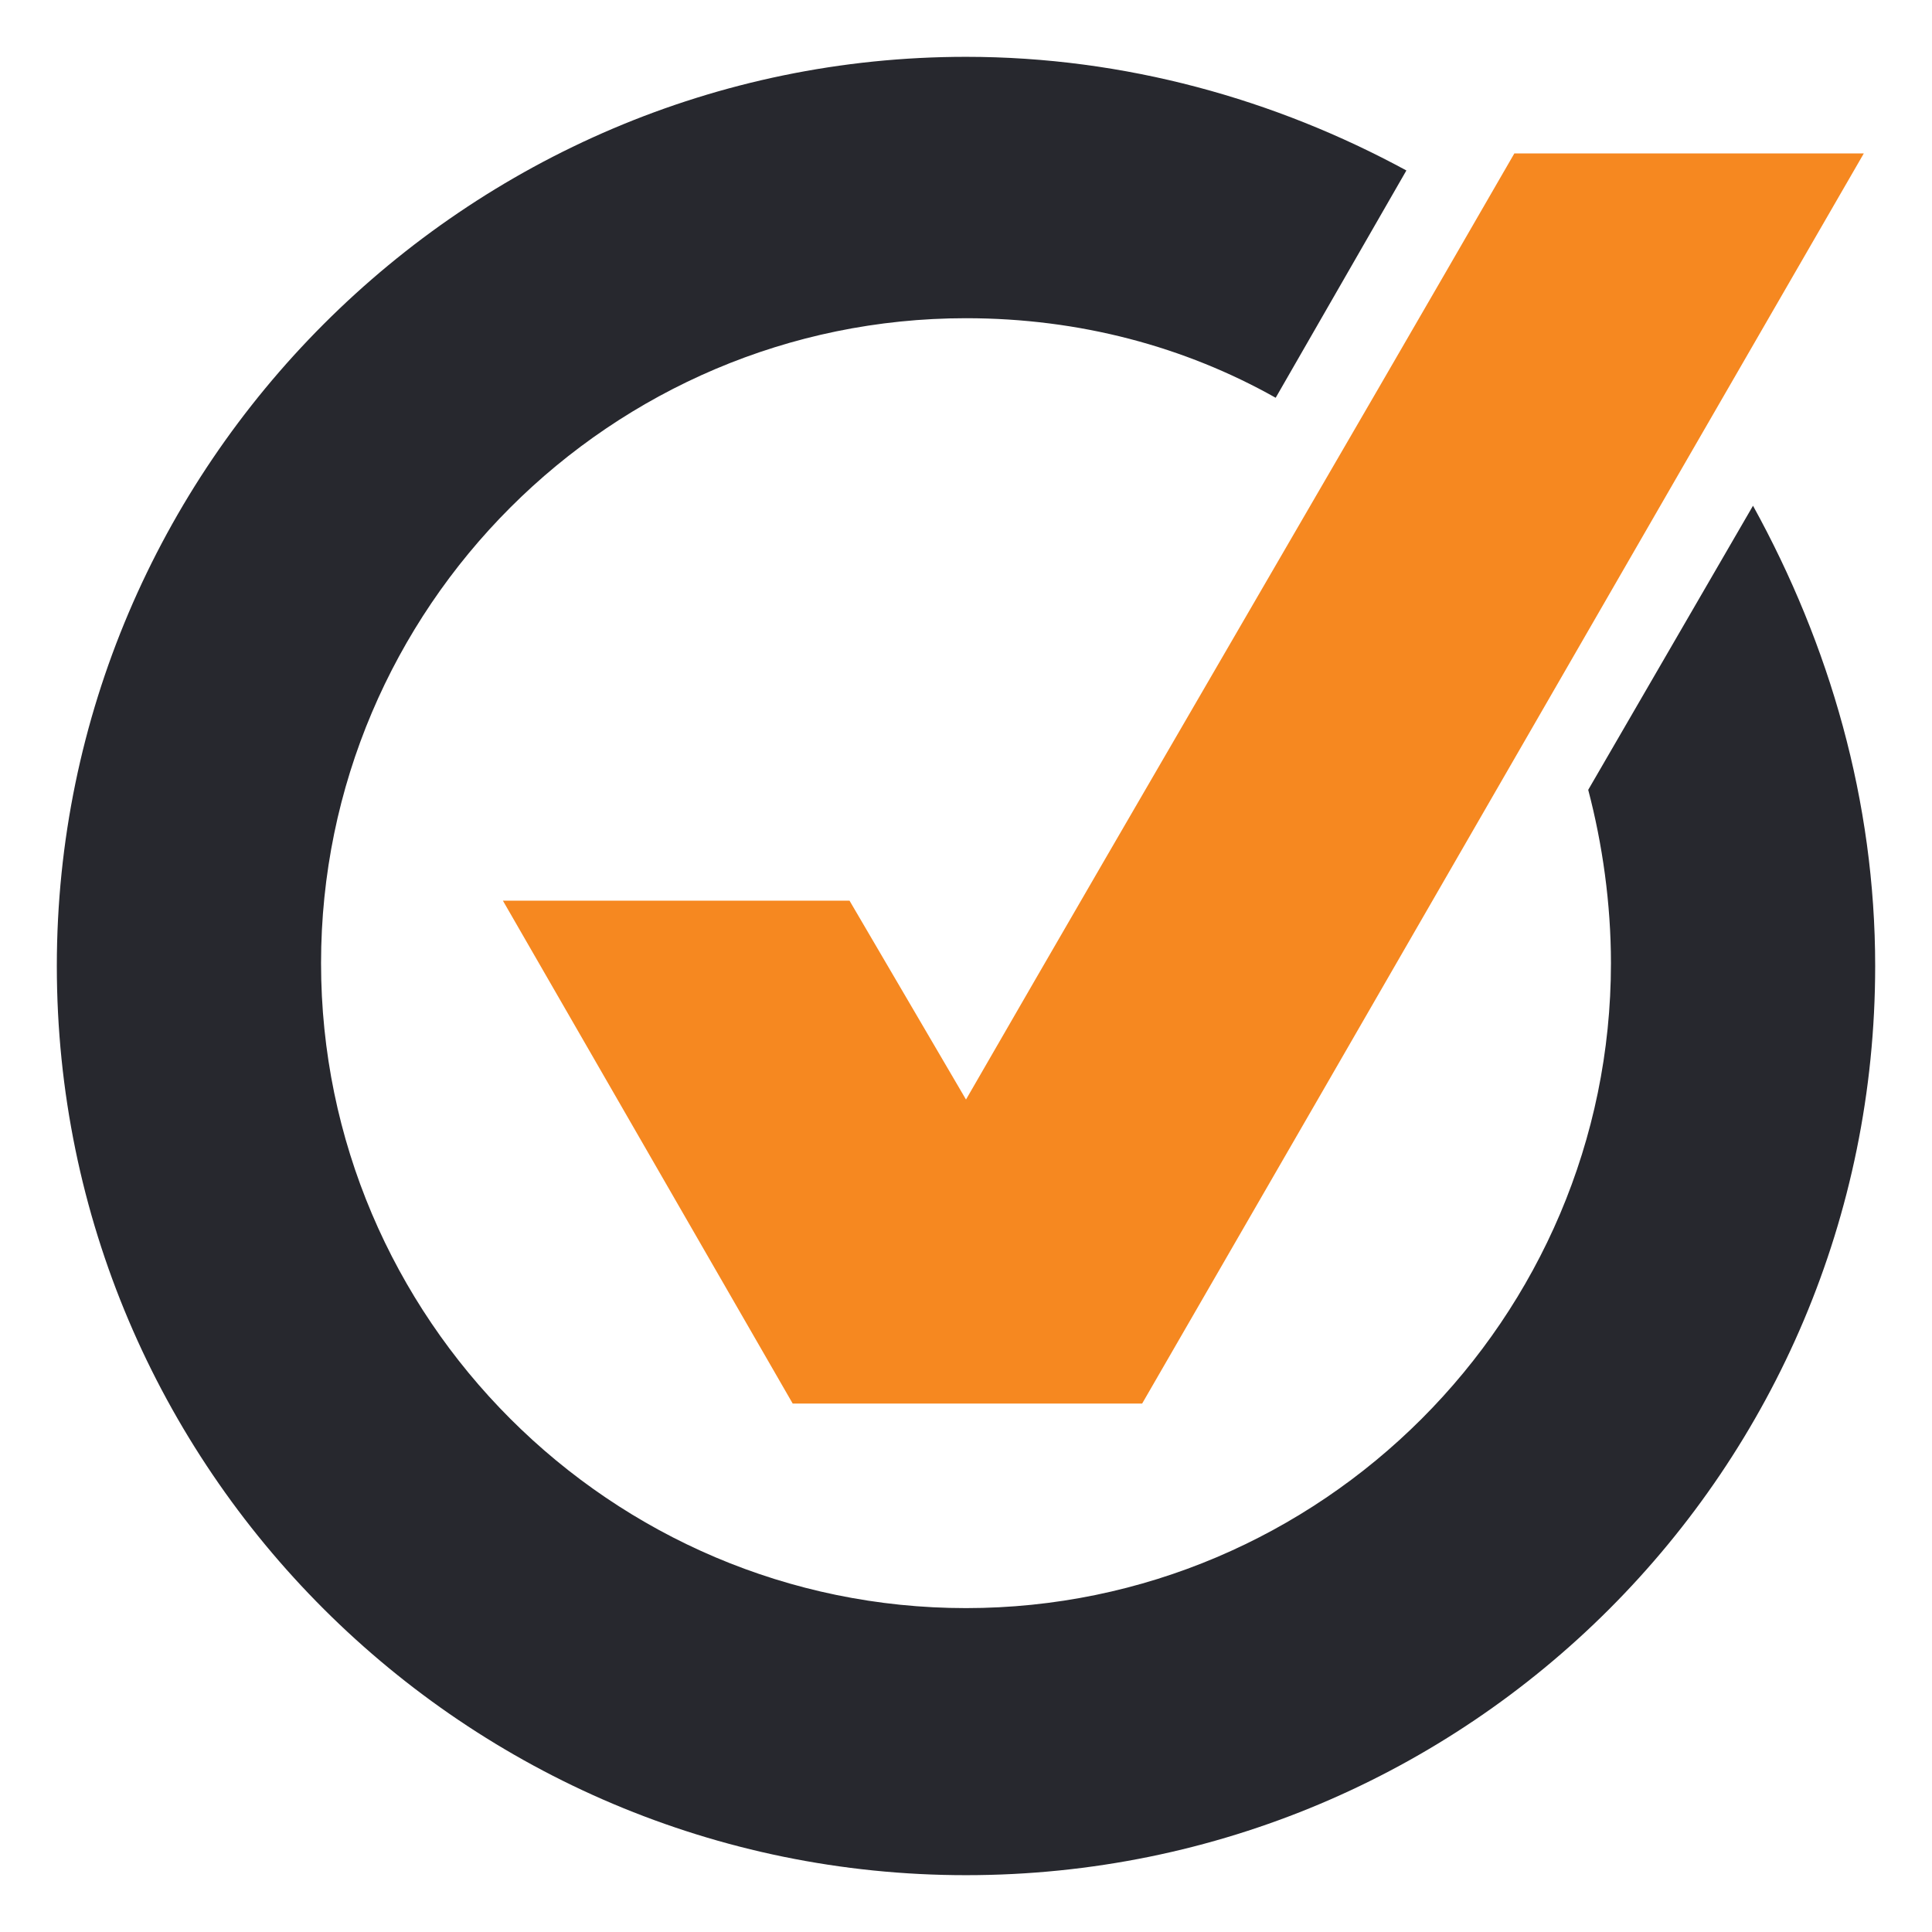
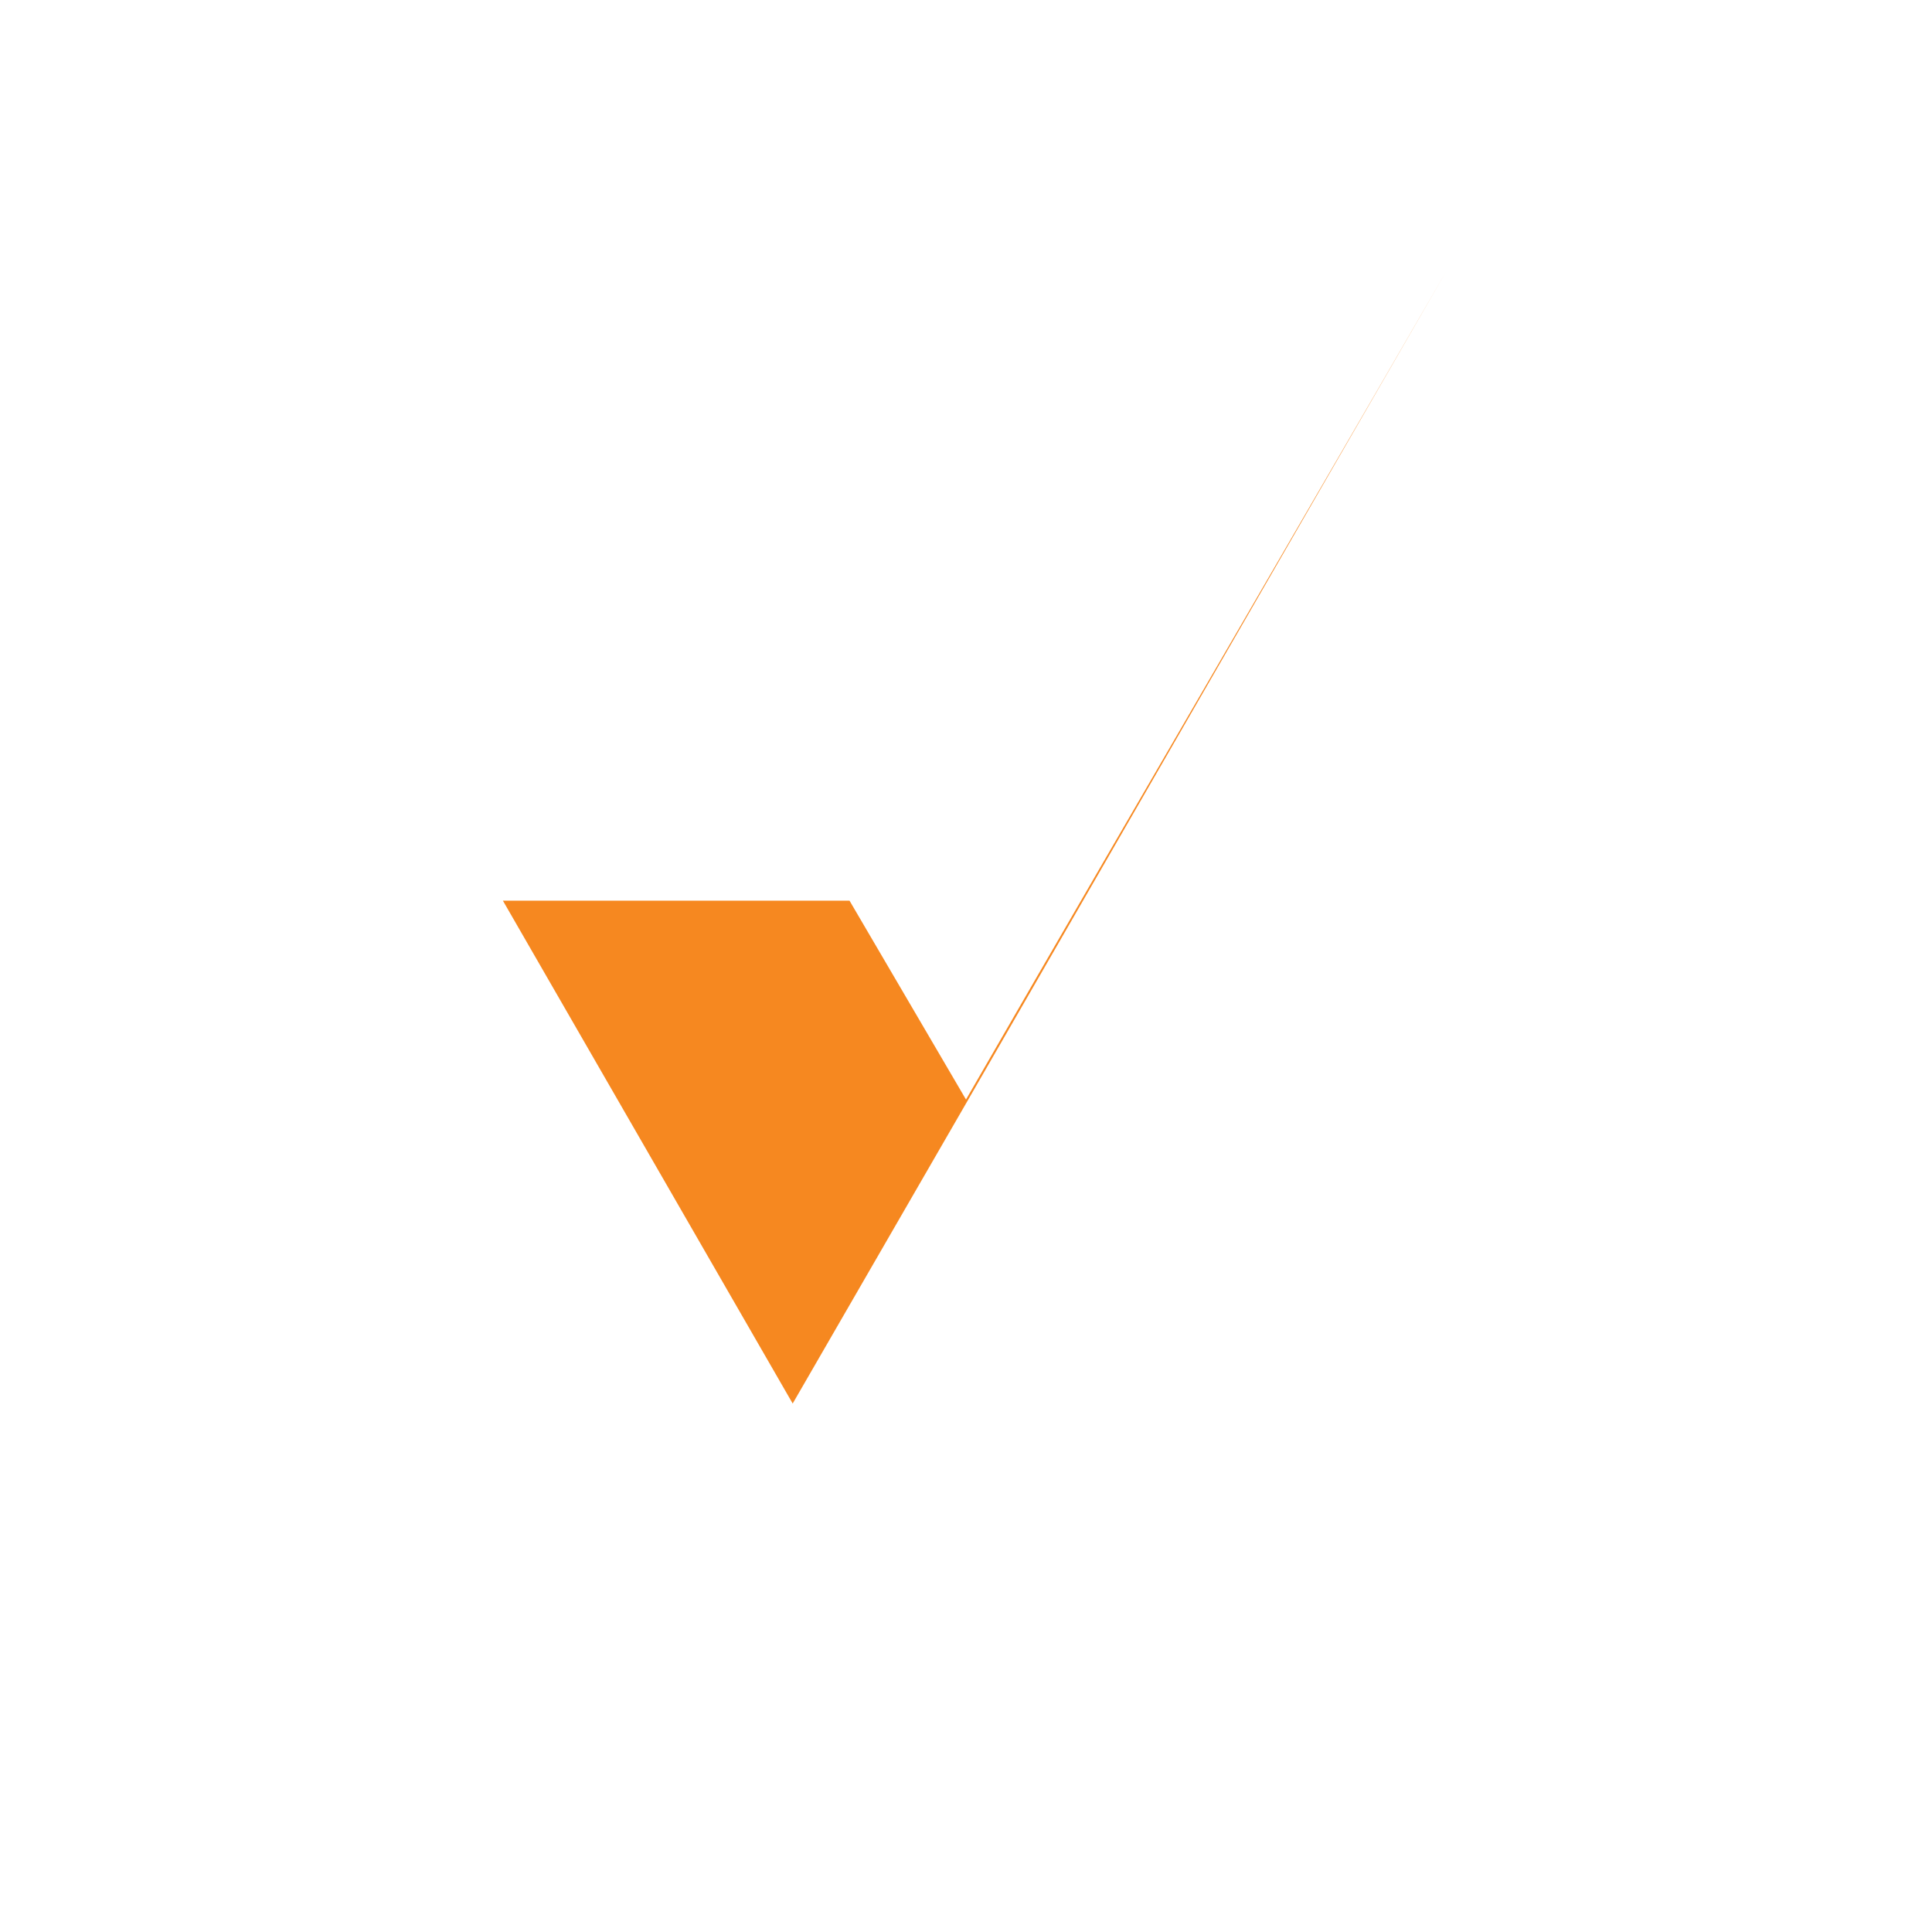
<svg xmlns="http://www.w3.org/2000/svg" id="Layer_1" x="0px" y="0px" viewBox="0 0 68 68" style="enable-background:new 0 0 68 68;" xml:space="preserve">
  <style type="text/css">	.st0{fill-rule:evenodd;clip-rule:evenodd;fill:#27282E;}	.st1{fill-rule:evenodd;clip-rule:evenodd;fill:#F68820;}</style>
-   <path class="st0" d="M34,2c5.6,0,10.9,1.5,15.5,4l-4.6,8c-3.2-1.8-6.9-2.8-10.9-2.8c-12.5,0-22.7,10.2-22.7,22.7 c0,12.5,10.2,22.7,22.7,22.7c12.5,0,22.7-10.2,22.7-22.7c0-2.1-0.3-4.2-0.8-6.1l5.8-10C64.4,22.7,66,28.2,66,34 c0,17.7-14.3,32-32,32C16.4,66,2,51.7,2,34C2,16.4,16.4,2,34,2L34,2z" />
-   <path class="st1" d="M34,38.7l-4.1-7H17.7l10.2,17.7h12.3c8.5-14.7,16.9-29.3,25.4-44H53.3C46.9,16.5,40.4,27.6,34,38.7L34,38.7z" />
+   <path class="st1" d="M34,38.7l-4.1-7H17.7l10.2,17.7c8.5-14.7,16.9-29.3,25.4-44H53.3C46.9,16.5,40.4,27.6,34,38.7L34,38.7z" />
</svg>